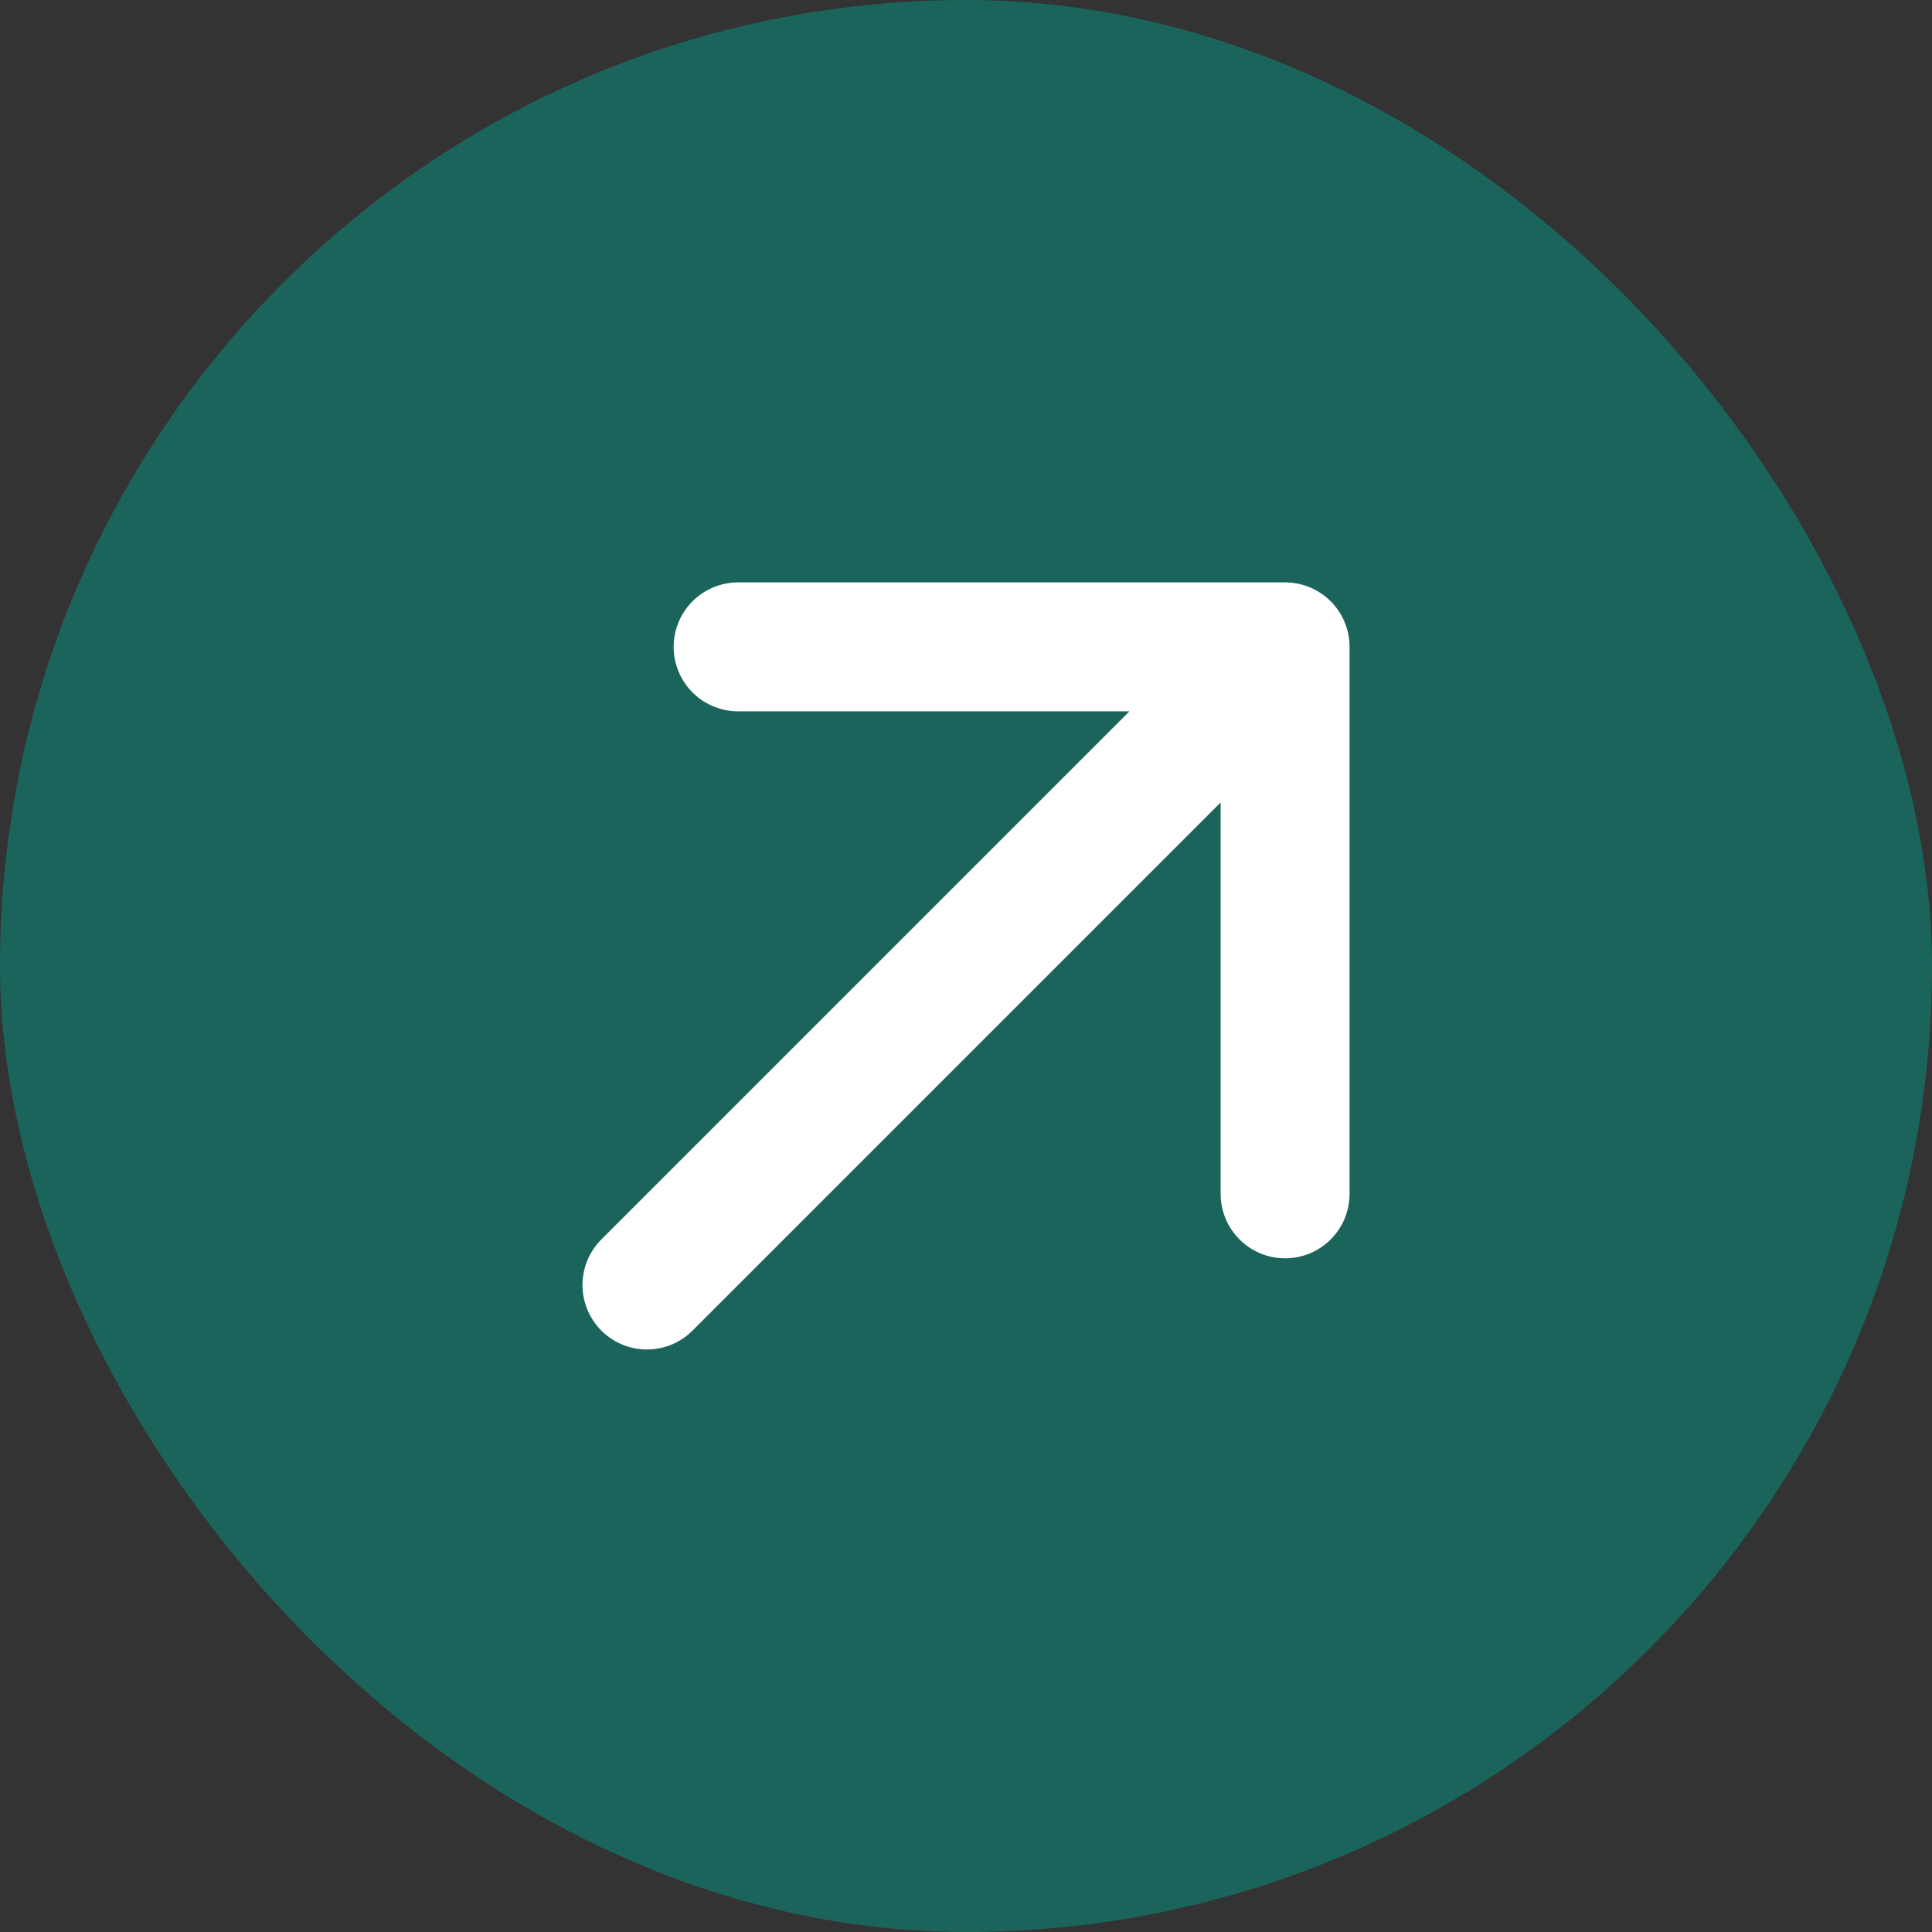
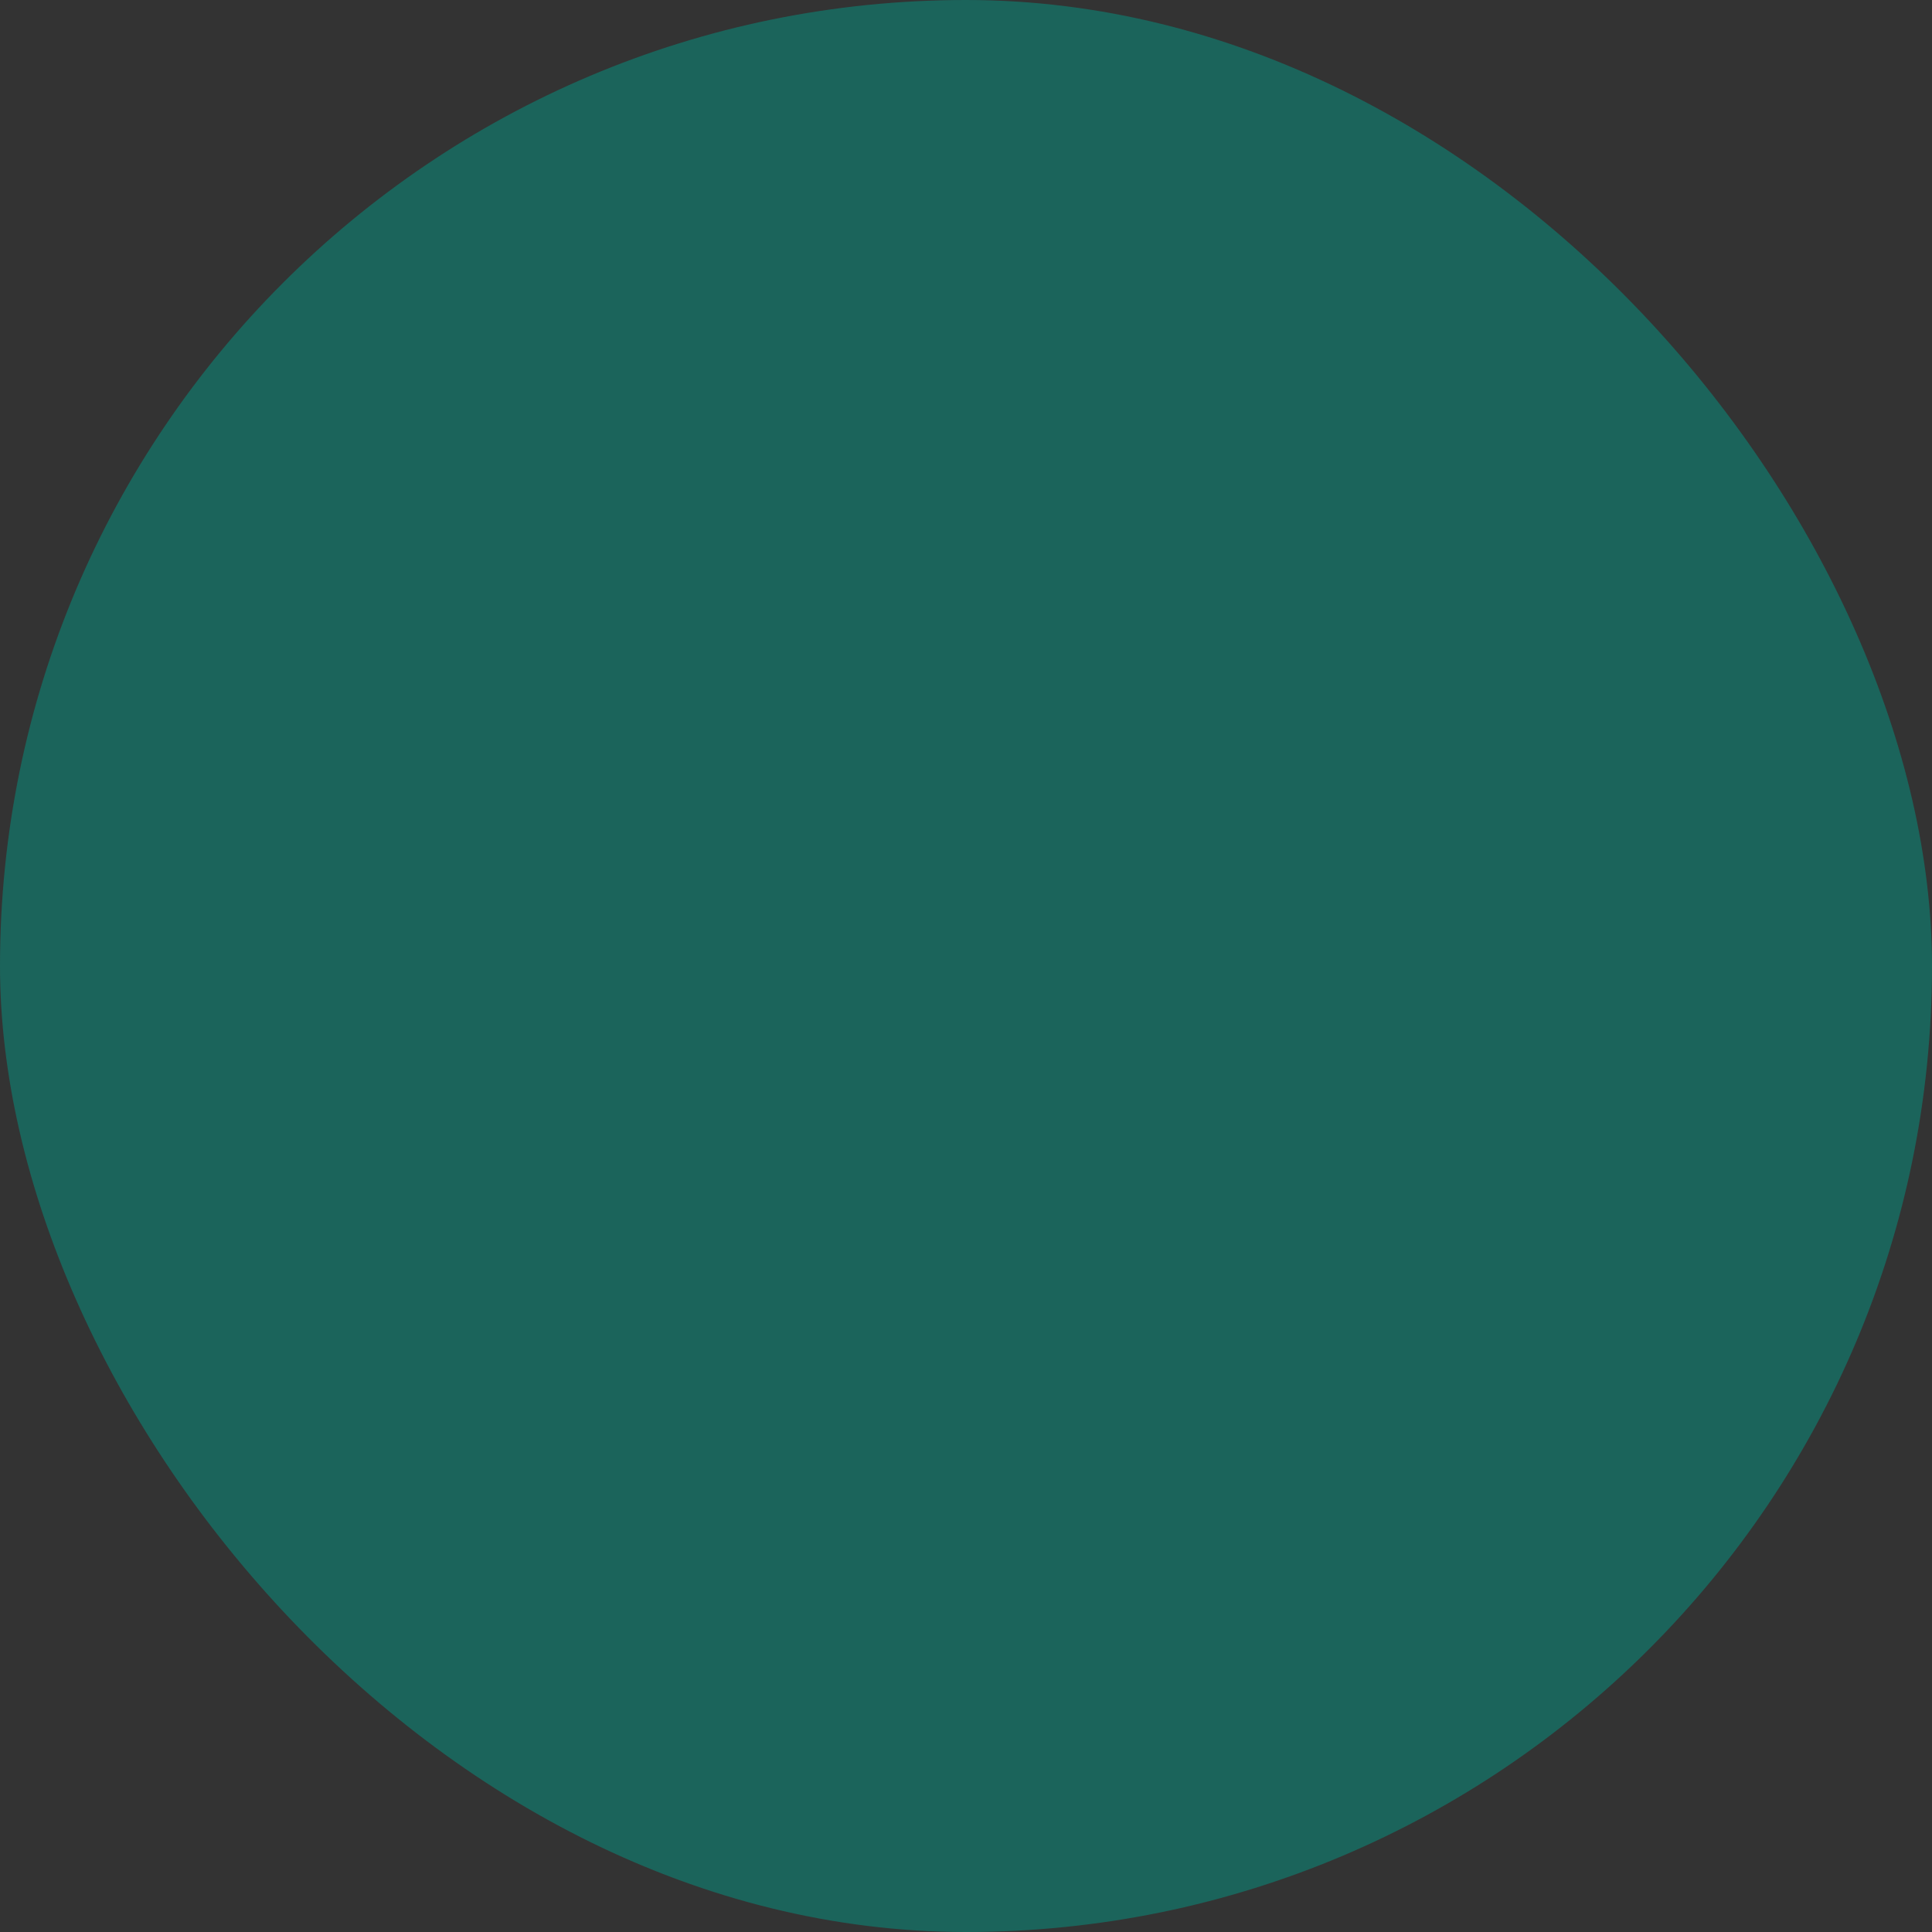
<svg xmlns="http://www.w3.org/2000/svg" width="48" height="48" viewBox="0 0 48 48" fill="none">
  <rect x="0" y="0" width="48" height="48" fill="#333333" stroke="none" />
  <g clip-path="url(#clip0_11154_1638)">
    <rect width="48" height="48" rx="24" fill="#1B645B" />
    <g clip-path="url(#clip1_11154_1638)">
-       <path d="M16.073 31.926L31.928 16.071M31.928 16.071L31.928 29.661M31.928 16.071L18.338 16.071" stroke="white" stroke-width="3.203" stroke-linecap="round" stroke-linejoin="round" />
-     </g>
+       </g>
  </g>
  <defs>
    <clipPath id="clip0_11154_1638">
      <rect width="48" height="48" rx="24" fill="white" />
    </clipPath>
    <clipPath id="clip1_11154_1638">
      <rect width="38.438" height="38.438" fill="white" transform="translate(-3.182 24) rotate(-45)" />
    </clipPath>
  </defs>
</svg>